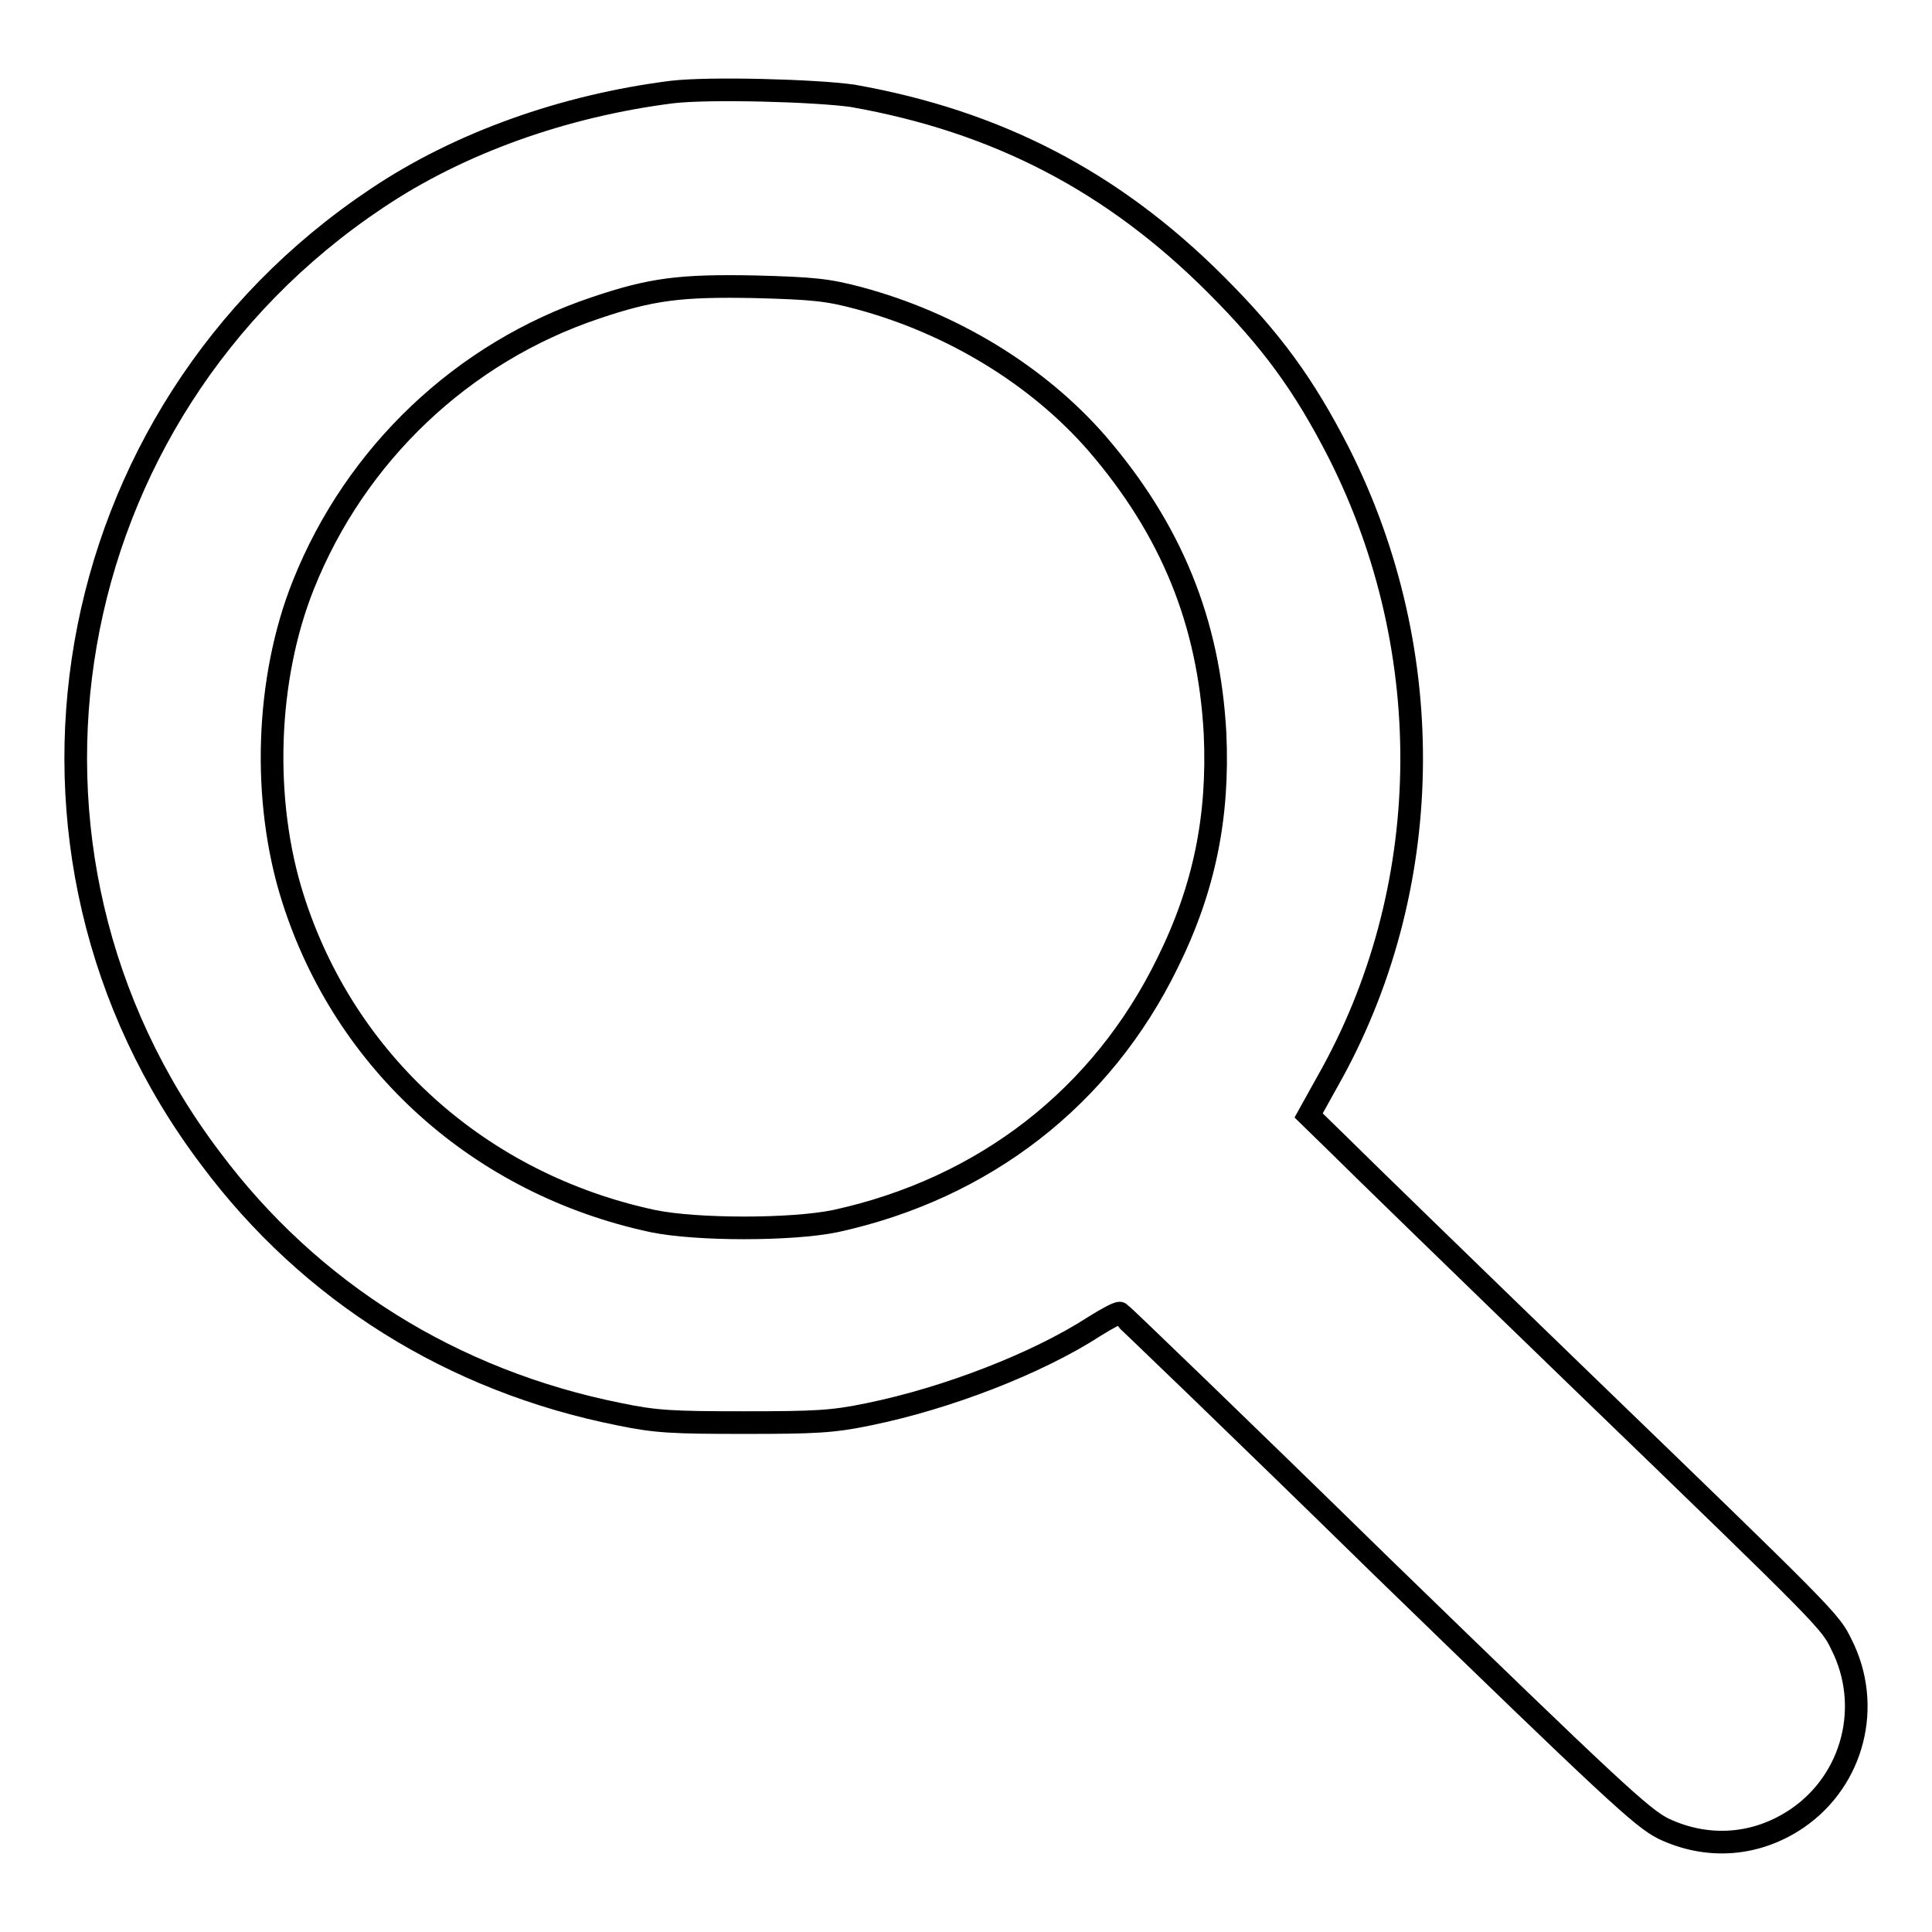
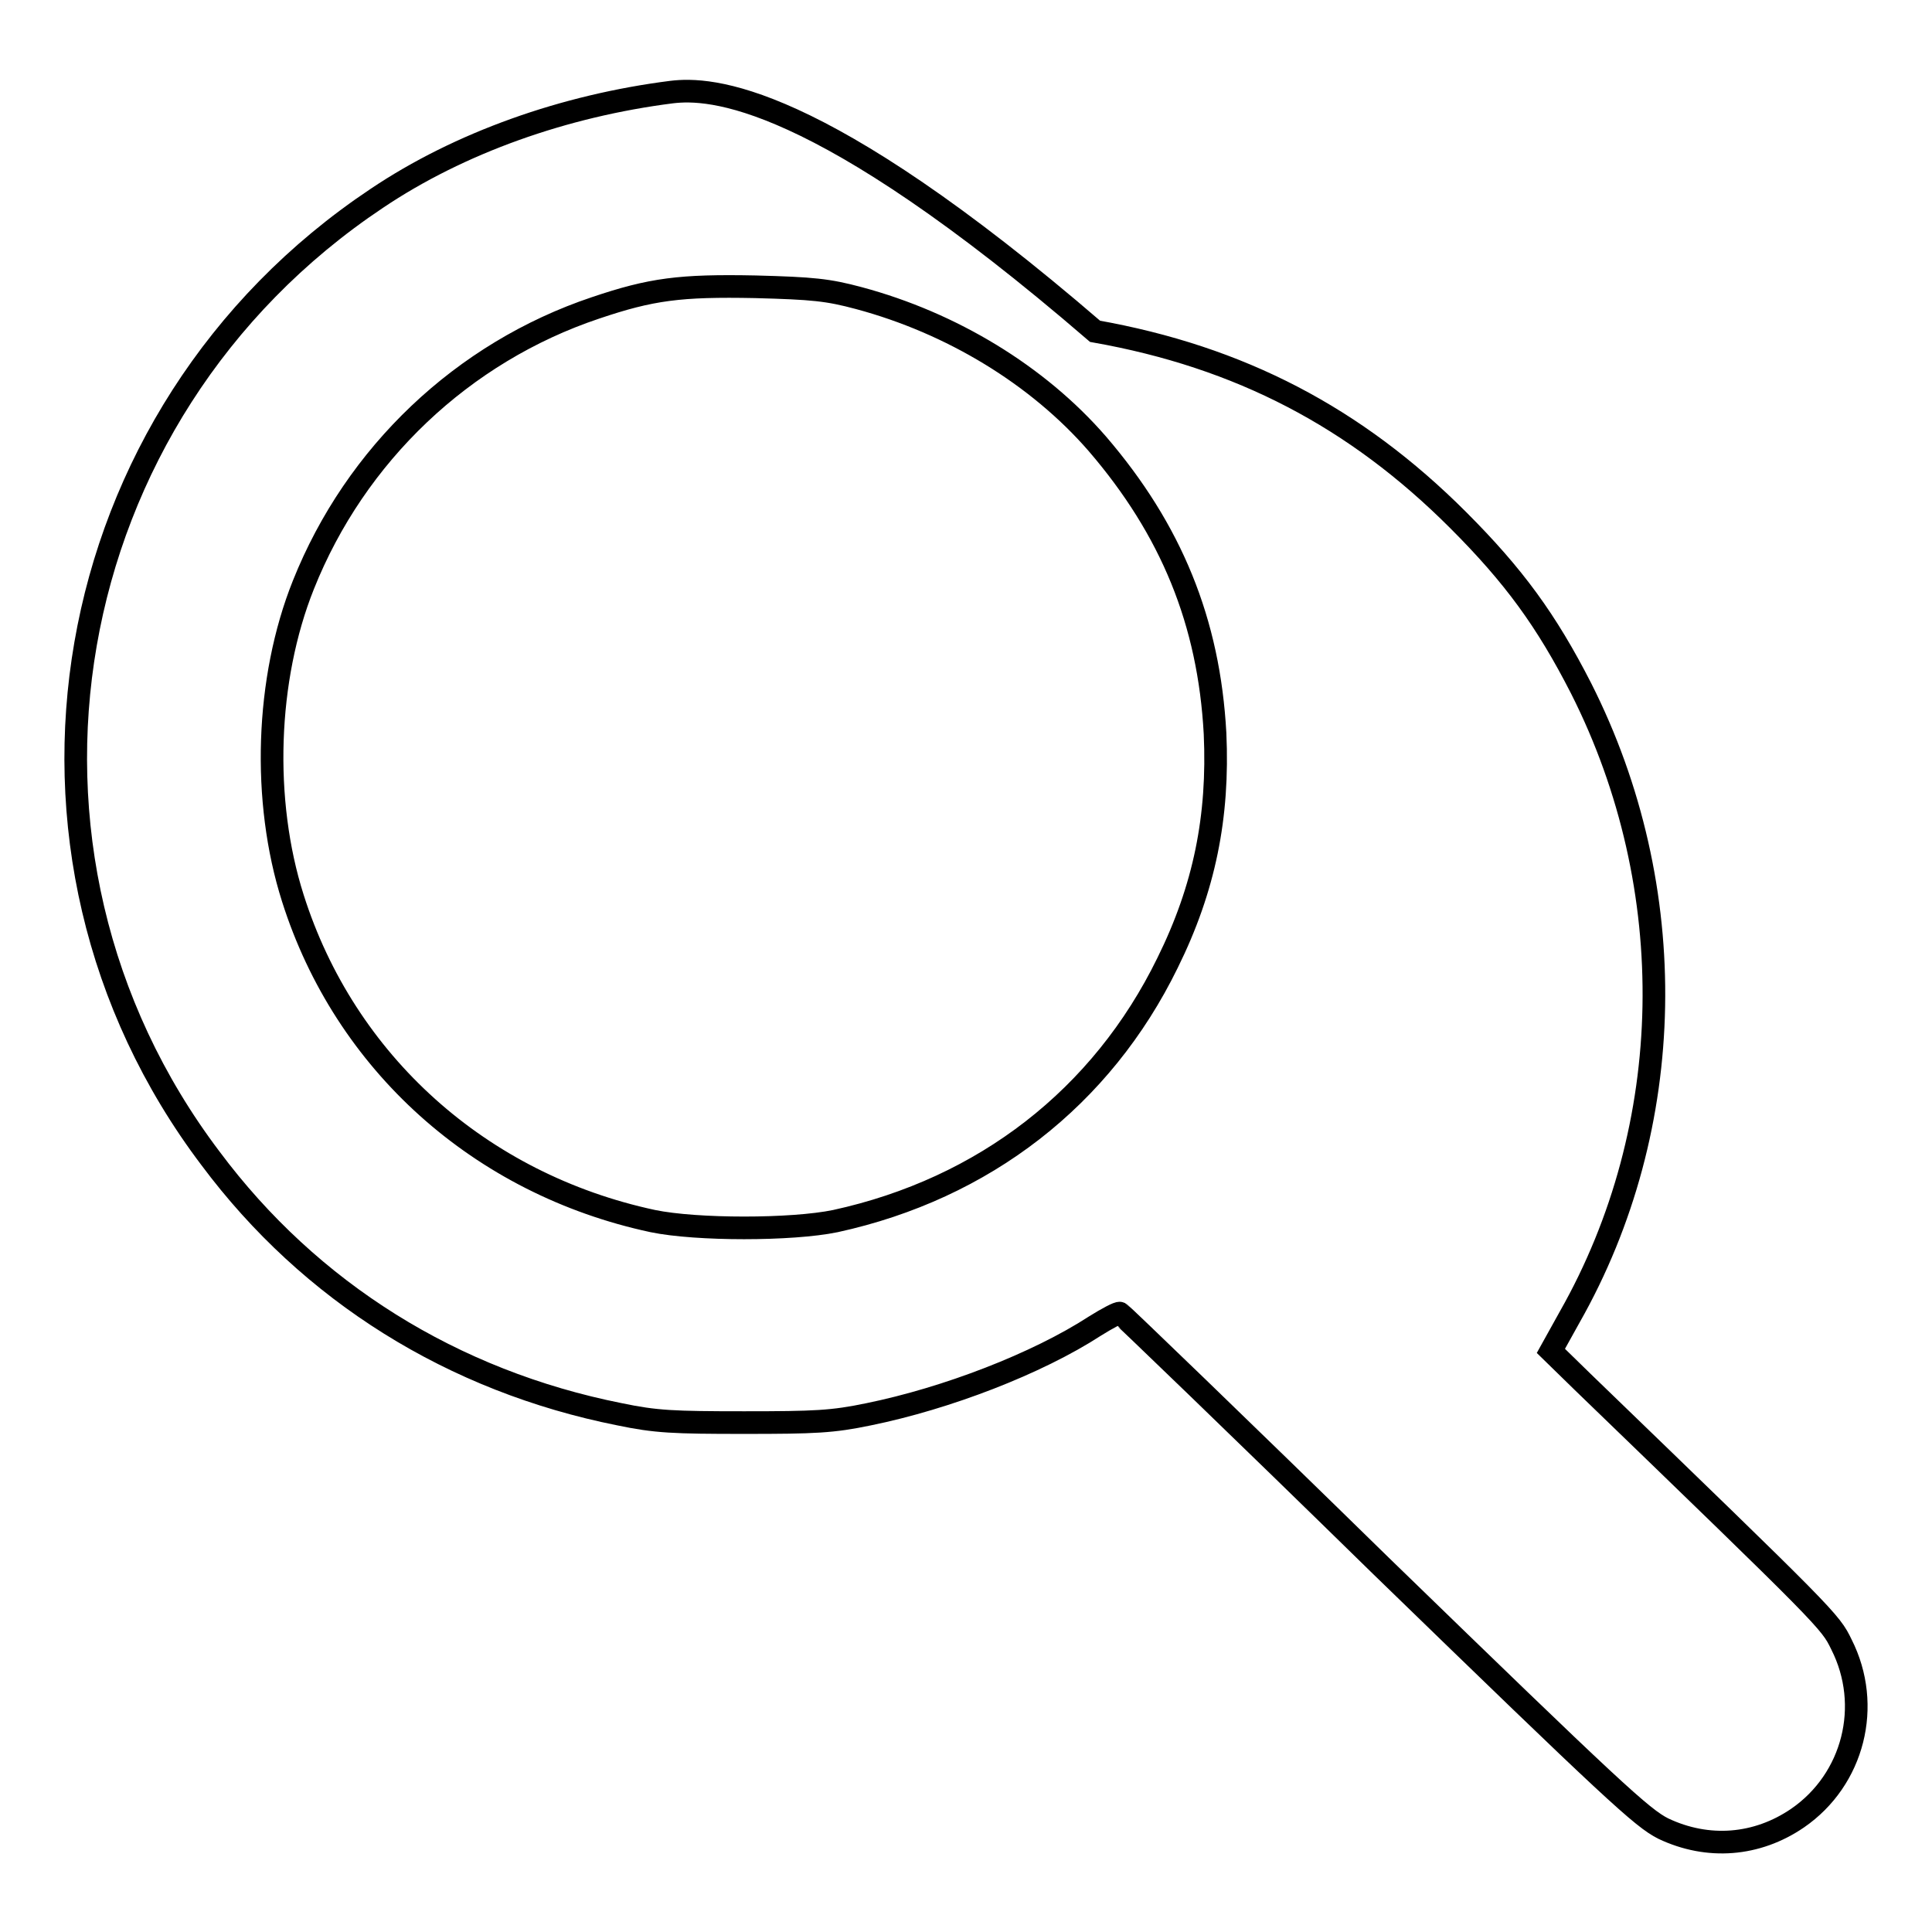
<svg xmlns="http://www.w3.org/2000/svg" version="1.1" x="0px" y="0px" viewBox="0 0 256 256" enable-background="new 0 0 256 256" xml:space="preserve">
  <g>
    <g>
      <g>
-         <path stroke-width="3" fill-opacity="0" stroke="#000000" d="M89,12.2C74.8,14,60.9,18.9,49.9,26.3c-42.7,28.5-52.8,86.5-22,127.2C41.1,171.2,60,183,82.1,187.4c4.8,1,7.1,1.1,16.5,1.1c9.4,0,11.7-0.1,16.5-1.1c10.3-2.1,22.3-6.7,30-11.7c1.6-1,3.1-1.8,3.3-1.7c0.2,0.1,15.8,15.1,34.6,33.5c30.8,29.9,34.6,33.4,37.4,34.8c5.9,2.8,12.4,2.3,17.8-1.4c7.4-5.1,9.9-14.9,5.8-23c-1.5-3.1-1.7-3.3-34.3-34.8c-15.4-14.9-29.8-28.9-32.1-31.2l-4.2-4.1l2.5-4.5c14.3-25.2,14.9-56.8,1.5-83.3c-4.6-9-8.9-14.9-16.3-22.3c-13.6-13.6-28.9-21.6-48.1-25C108.1,12,94,11.6,89,12.2z M113.8,39.5c12.3,3.3,23.7,10.2,31.6,19.3c9.8,11.4,14.8,23.6,15.6,38.4c0.5,11-1.4,20.5-6.3,30.4c-8.7,17.8-24.3,29.9-44,34.2c-5.8,1.2-18.4,1.2-24.2,0c-22.9-4.9-40.8-21-47.7-42.8c-4.1-12.9-3.6-29,1.4-41.5c6.9-17.3,21.1-30.8,38.7-36.7c7.4-2.5,11.2-3,21.2-2.8C107.7,38.2,109.7,38.4,113.8,39.5z" />
+         <path stroke-width="3" fill-opacity="0" stroke="#000000" d="M89,12.2C74.8,14,60.9,18.9,49.9,26.3c-42.7,28.5-52.8,86.5-22,127.2C41.1,171.2,60,183,82.1,187.4c4.8,1,7.1,1.1,16.5,1.1c9.4,0,11.7-0.1,16.5-1.1c10.3-2.1,22.3-6.7,30-11.7c1.6-1,3.1-1.8,3.3-1.7c0.2,0.1,15.8,15.1,34.6,33.5c30.8,29.9,34.6,33.4,37.4,34.8c5.9,2.8,12.4,2.3,17.8-1.4c7.4-5.1,9.9-14.9,5.8-23c-1.5-3.1-1.7-3.3-34.3-34.8l-4.2-4.1l2.5-4.5c14.3-25.2,14.9-56.8,1.5-83.3c-4.6-9-8.9-14.9-16.3-22.3c-13.6-13.6-28.9-21.6-48.1-25C108.1,12,94,11.6,89,12.2z M113.8,39.5c12.3,3.3,23.7,10.2,31.6,19.3c9.8,11.4,14.8,23.6,15.6,38.4c0.5,11-1.4,20.5-6.3,30.4c-8.7,17.8-24.3,29.9-44,34.2c-5.8,1.2-18.4,1.2-24.2,0c-22.9-4.9-40.8-21-47.7-42.8c-4.1-12.9-3.6-29,1.4-41.5c6.9-17.3,21.1-30.8,38.7-36.7c7.4-2.5,11.2-3,21.2-2.8C107.7,38.2,109.7,38.4,113.8,39.5z" />
      </g>
    </g>
  </g>
</svg>